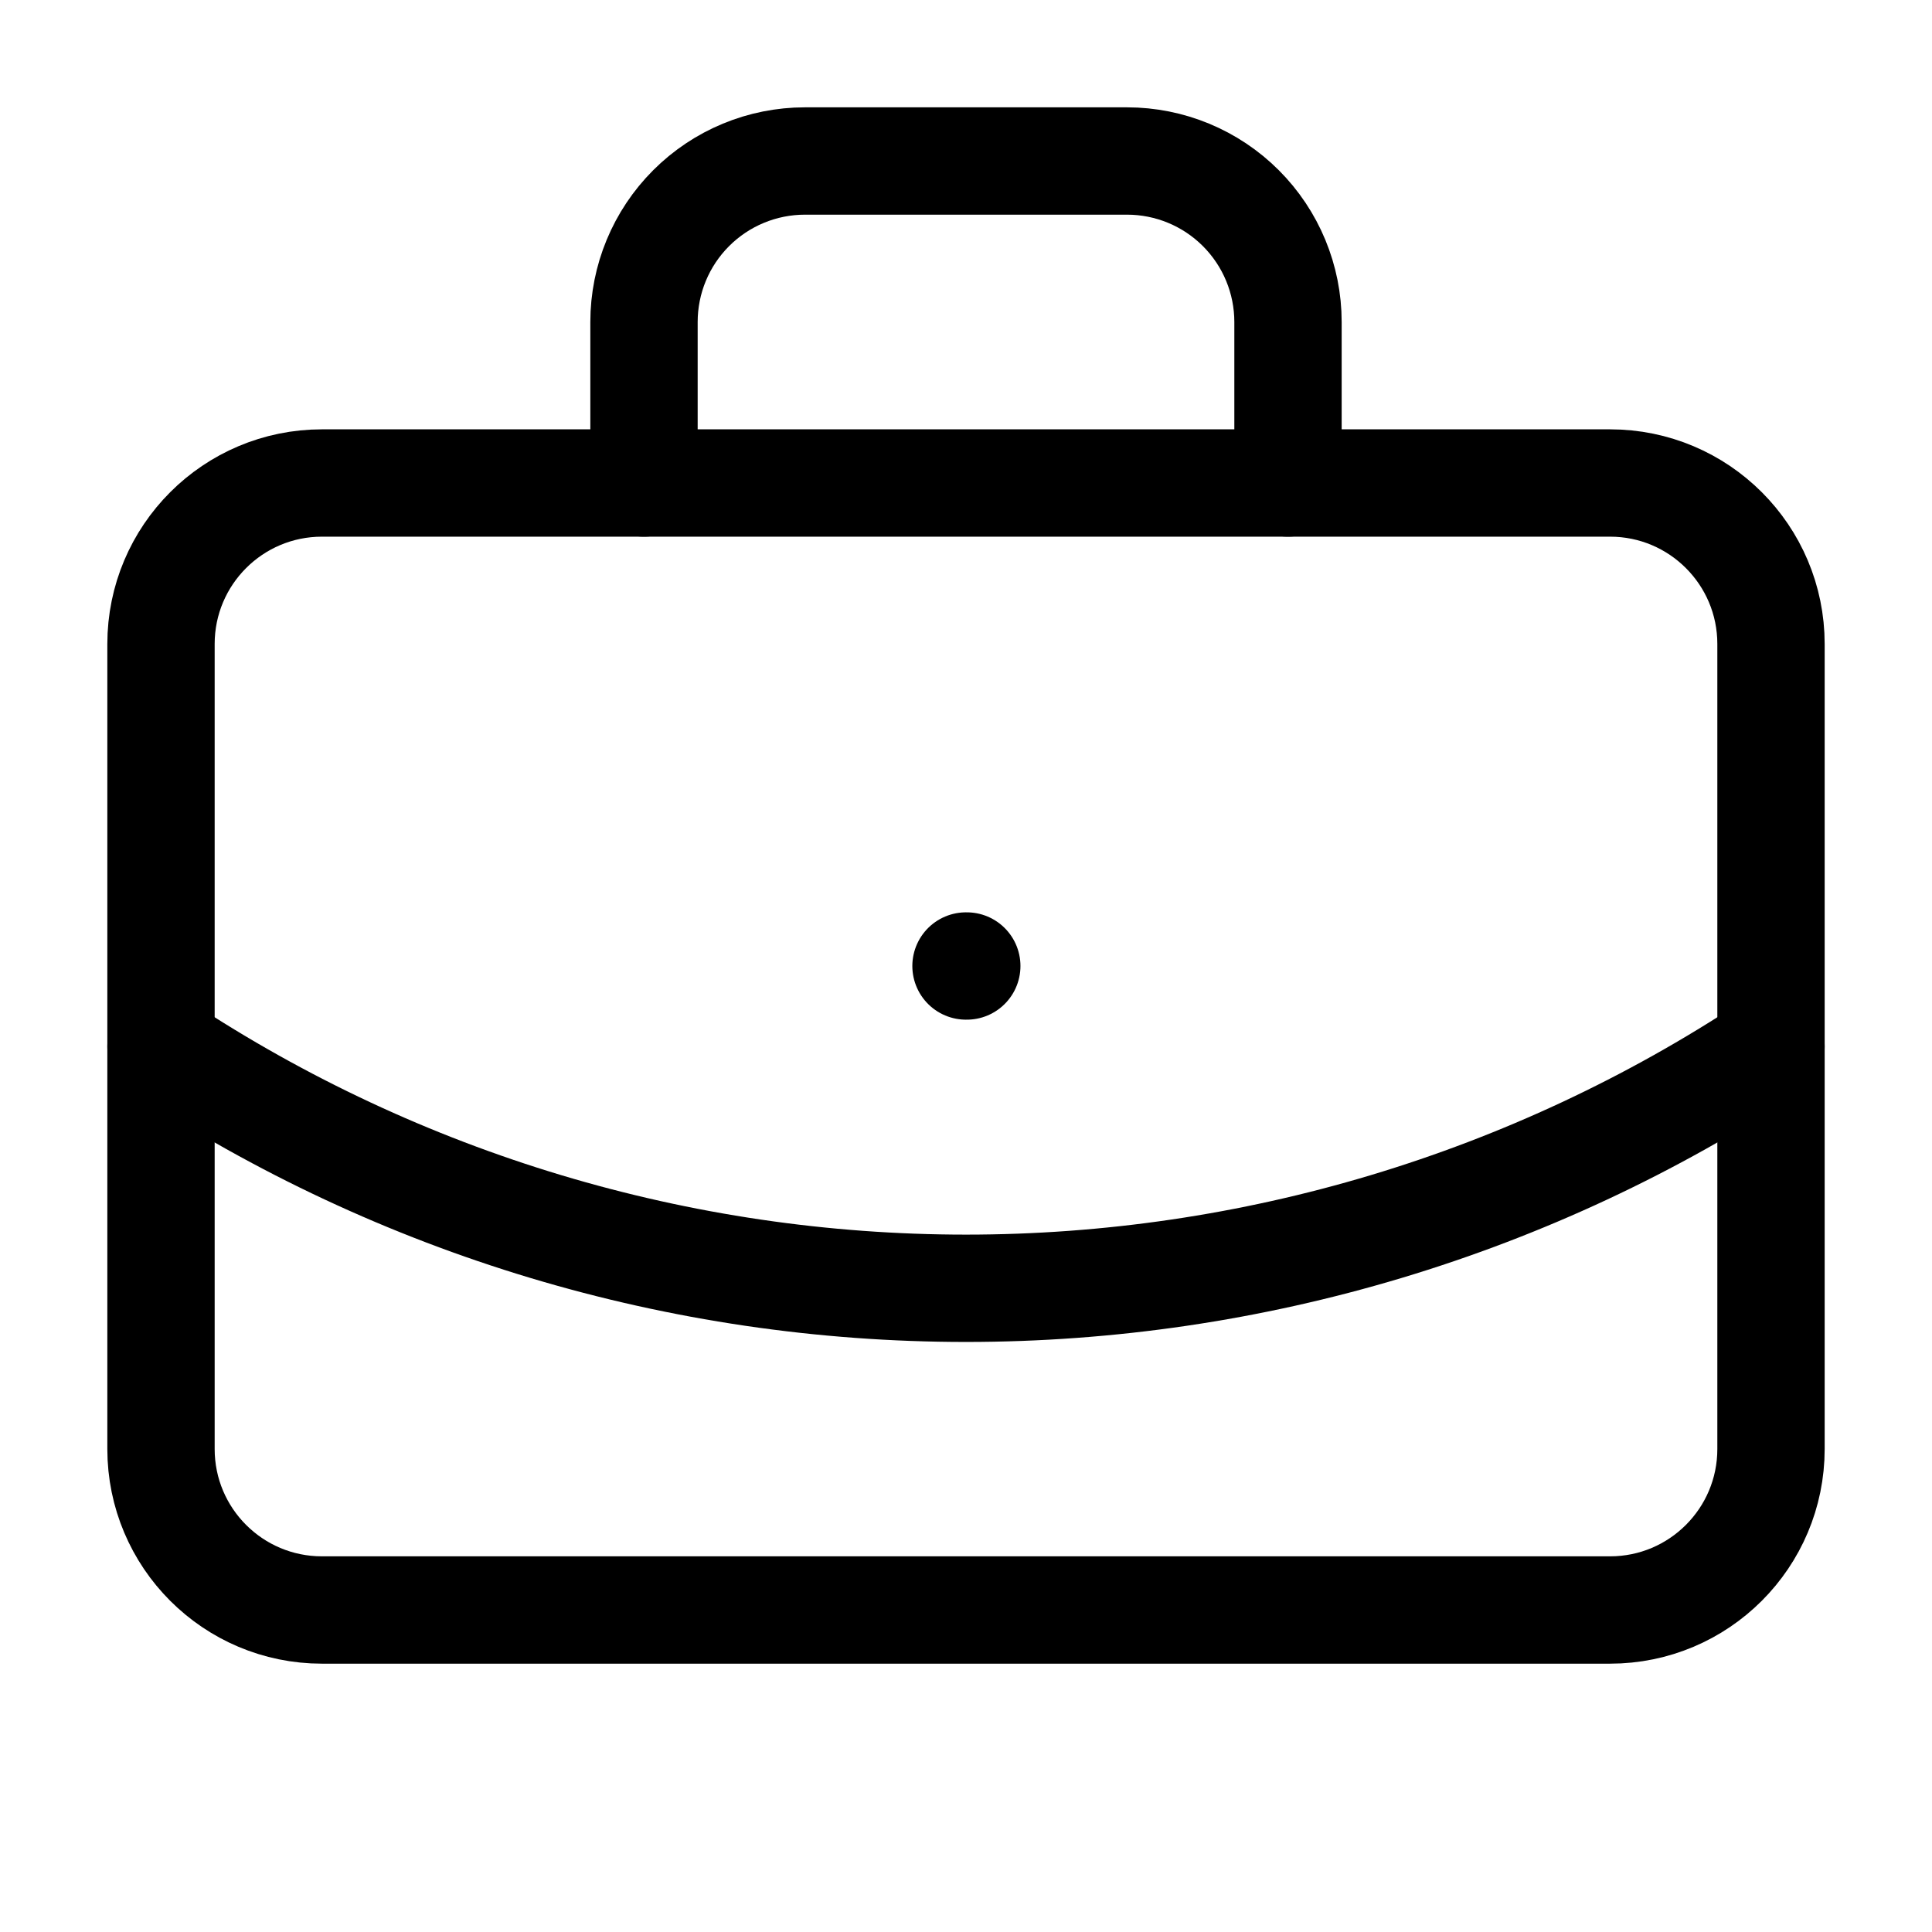
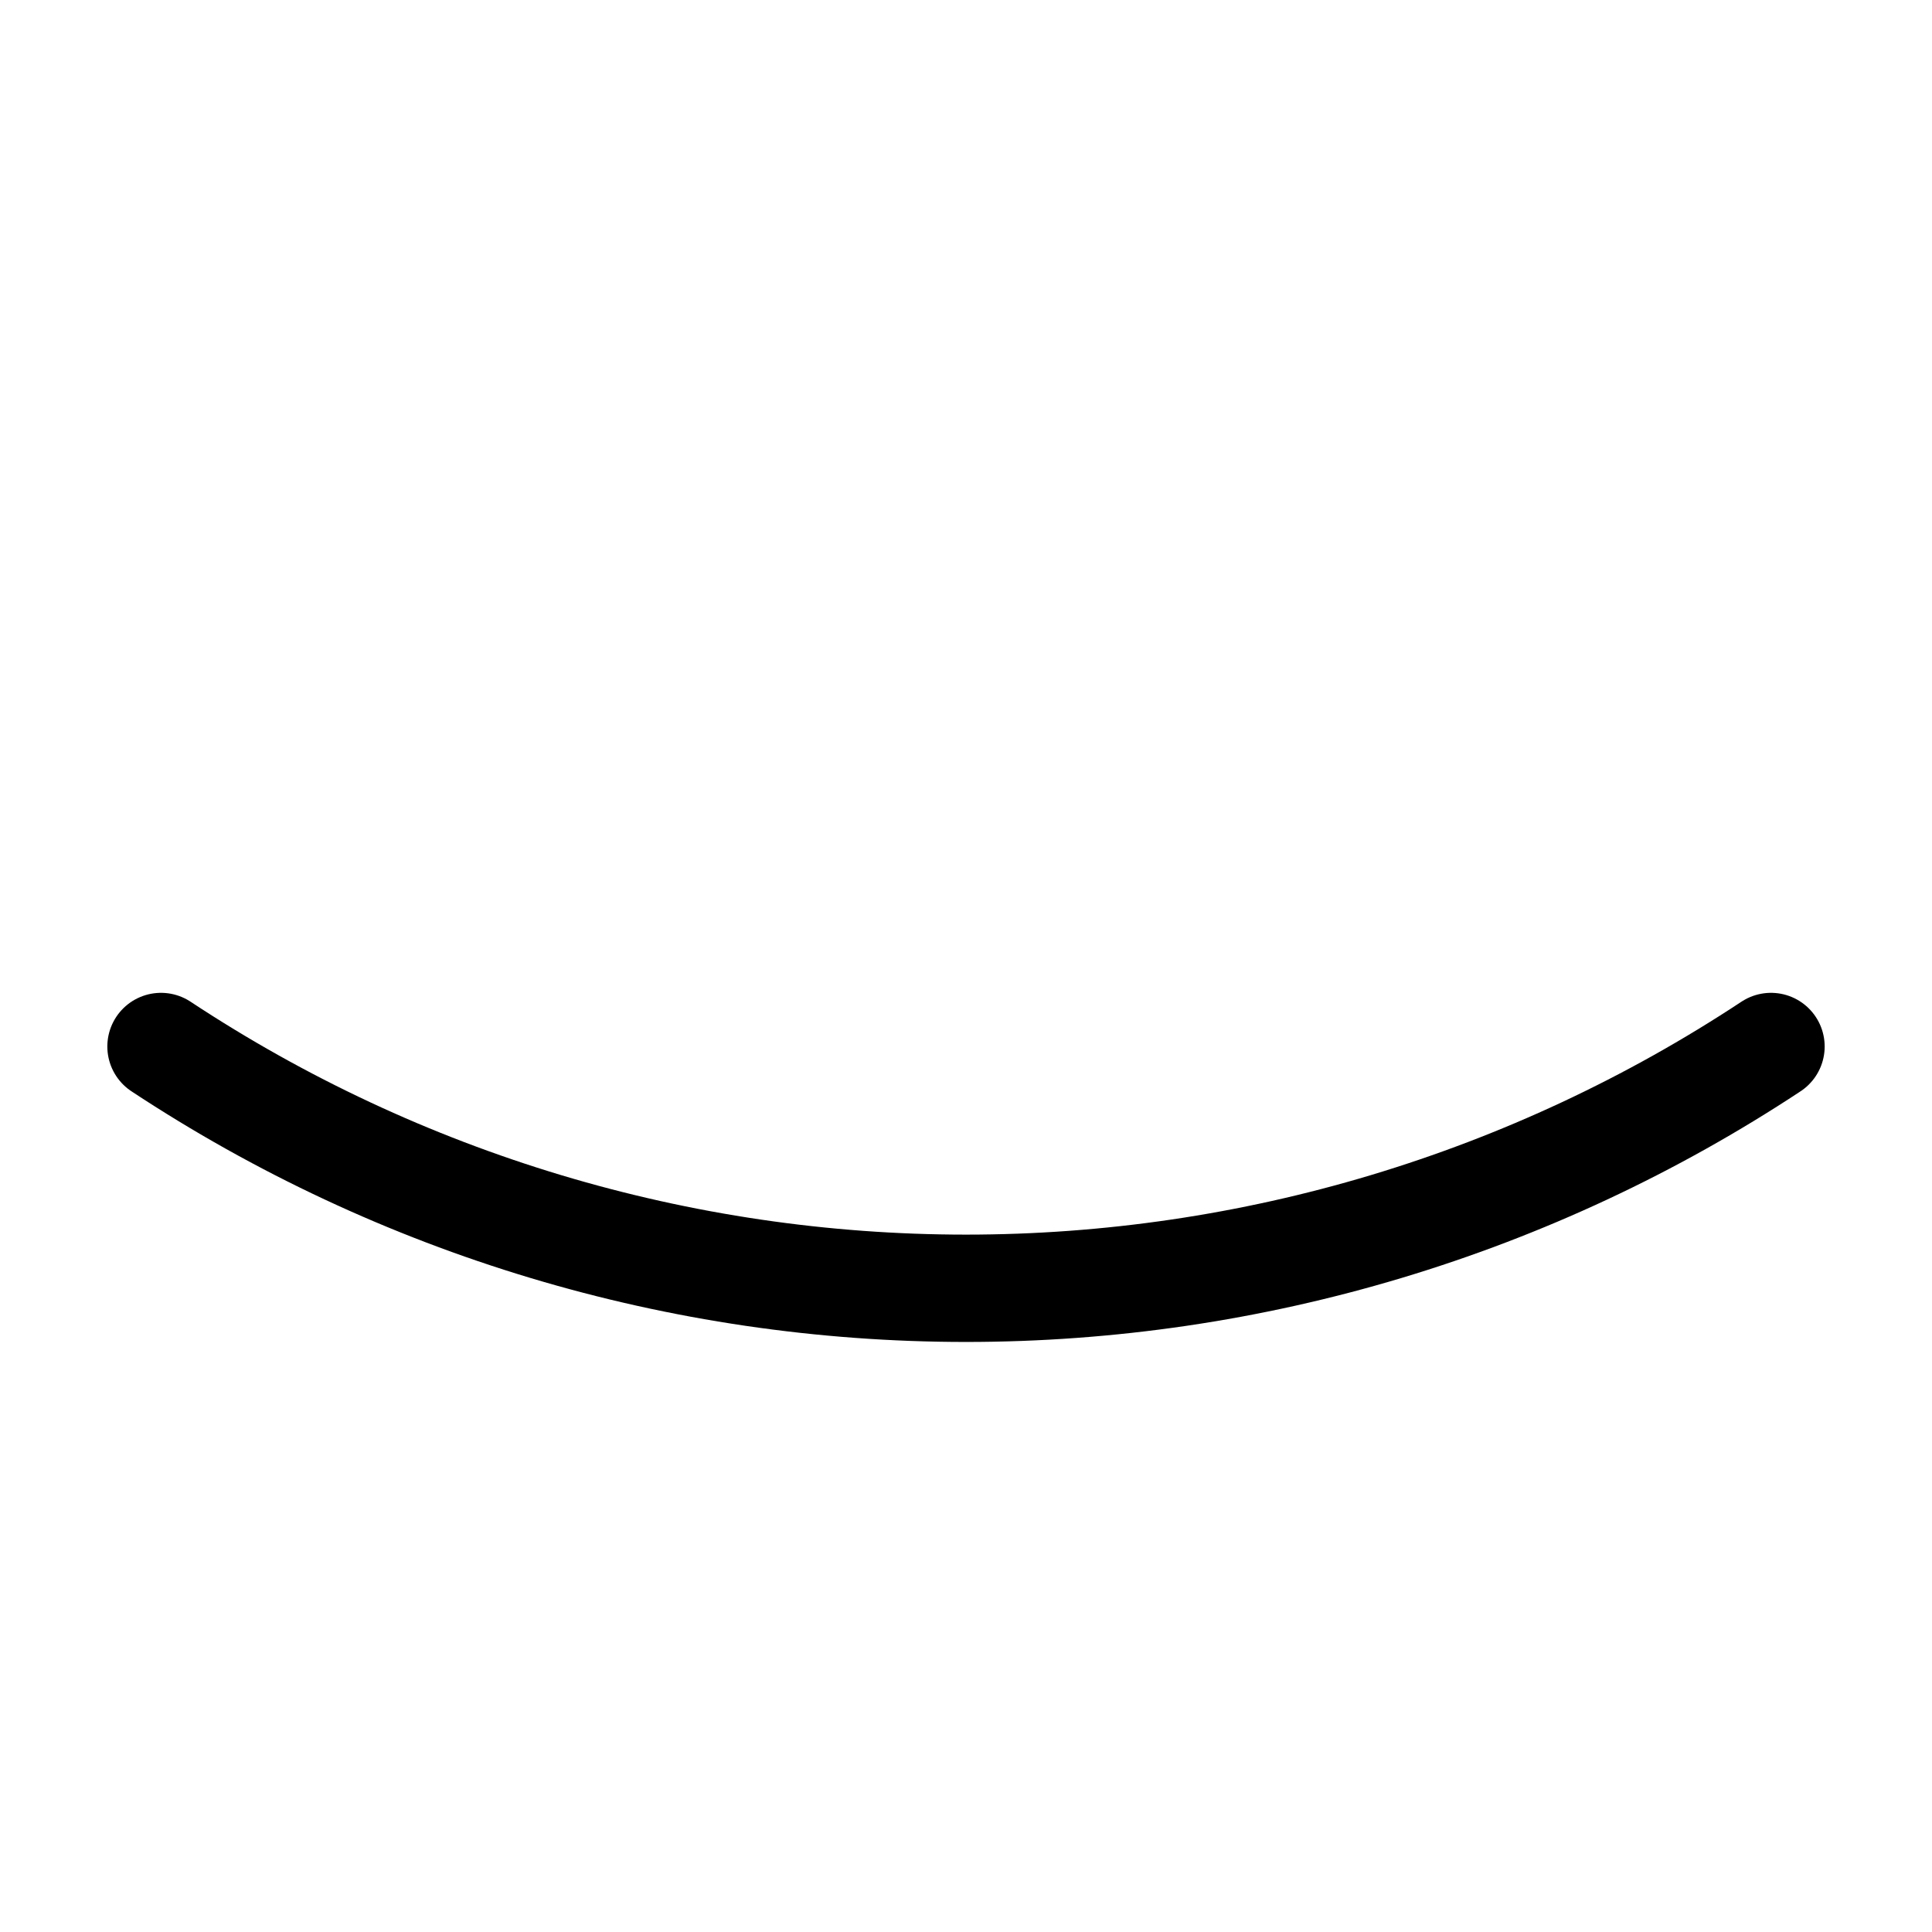
<svg xmlns="http://www.w3.org/2000/svg" width="27" height="27" viewBox="0 0 27 27" fill="none">
-   <path d="M13.5 13.5H13.511" stroke="black" stroke-width="1.5" stroke-linecap="round" stroke-linejoin="round" />
-   <path d="M18 6.75V4.5C18 3.903 17.763 3.331 17.341 2.909C16.919 2.487 16.347 2.25 15.75 2.25H11.25C10.653 2.25 10.081 2.487 9.659 2.909C9.237 3.331 9 3.903 9 4.5V6.75" stroke="black" stroke-width="1.5" stroke-linecap="round" stroke-linejoin="round" />
  <path d="M24.75 14.625C21.412 16.829 17.5 18.004 13.5 18.004C9.5 18.004 5.588 16.829 2.25 14.625" stroke="black" stroke-width="1.5" stroke-linecap="round" stroke-linejoin="round" />
-   <path d="M22.5 6.75H4.5C3.257 6.75 2.25 7.757 2.25 9V20.25C2.25 21.493 3.257 22.5 4.5 22.5H22.5C23.743 22.5 24.75 21.493 24.75 20.25V9C24.75 7.757 23.743 6.75 22.5 6.75Z" stroke="black" stroke-width="1.5" stroke-linecap="round" stroke-linejoin="round" />
</svg>